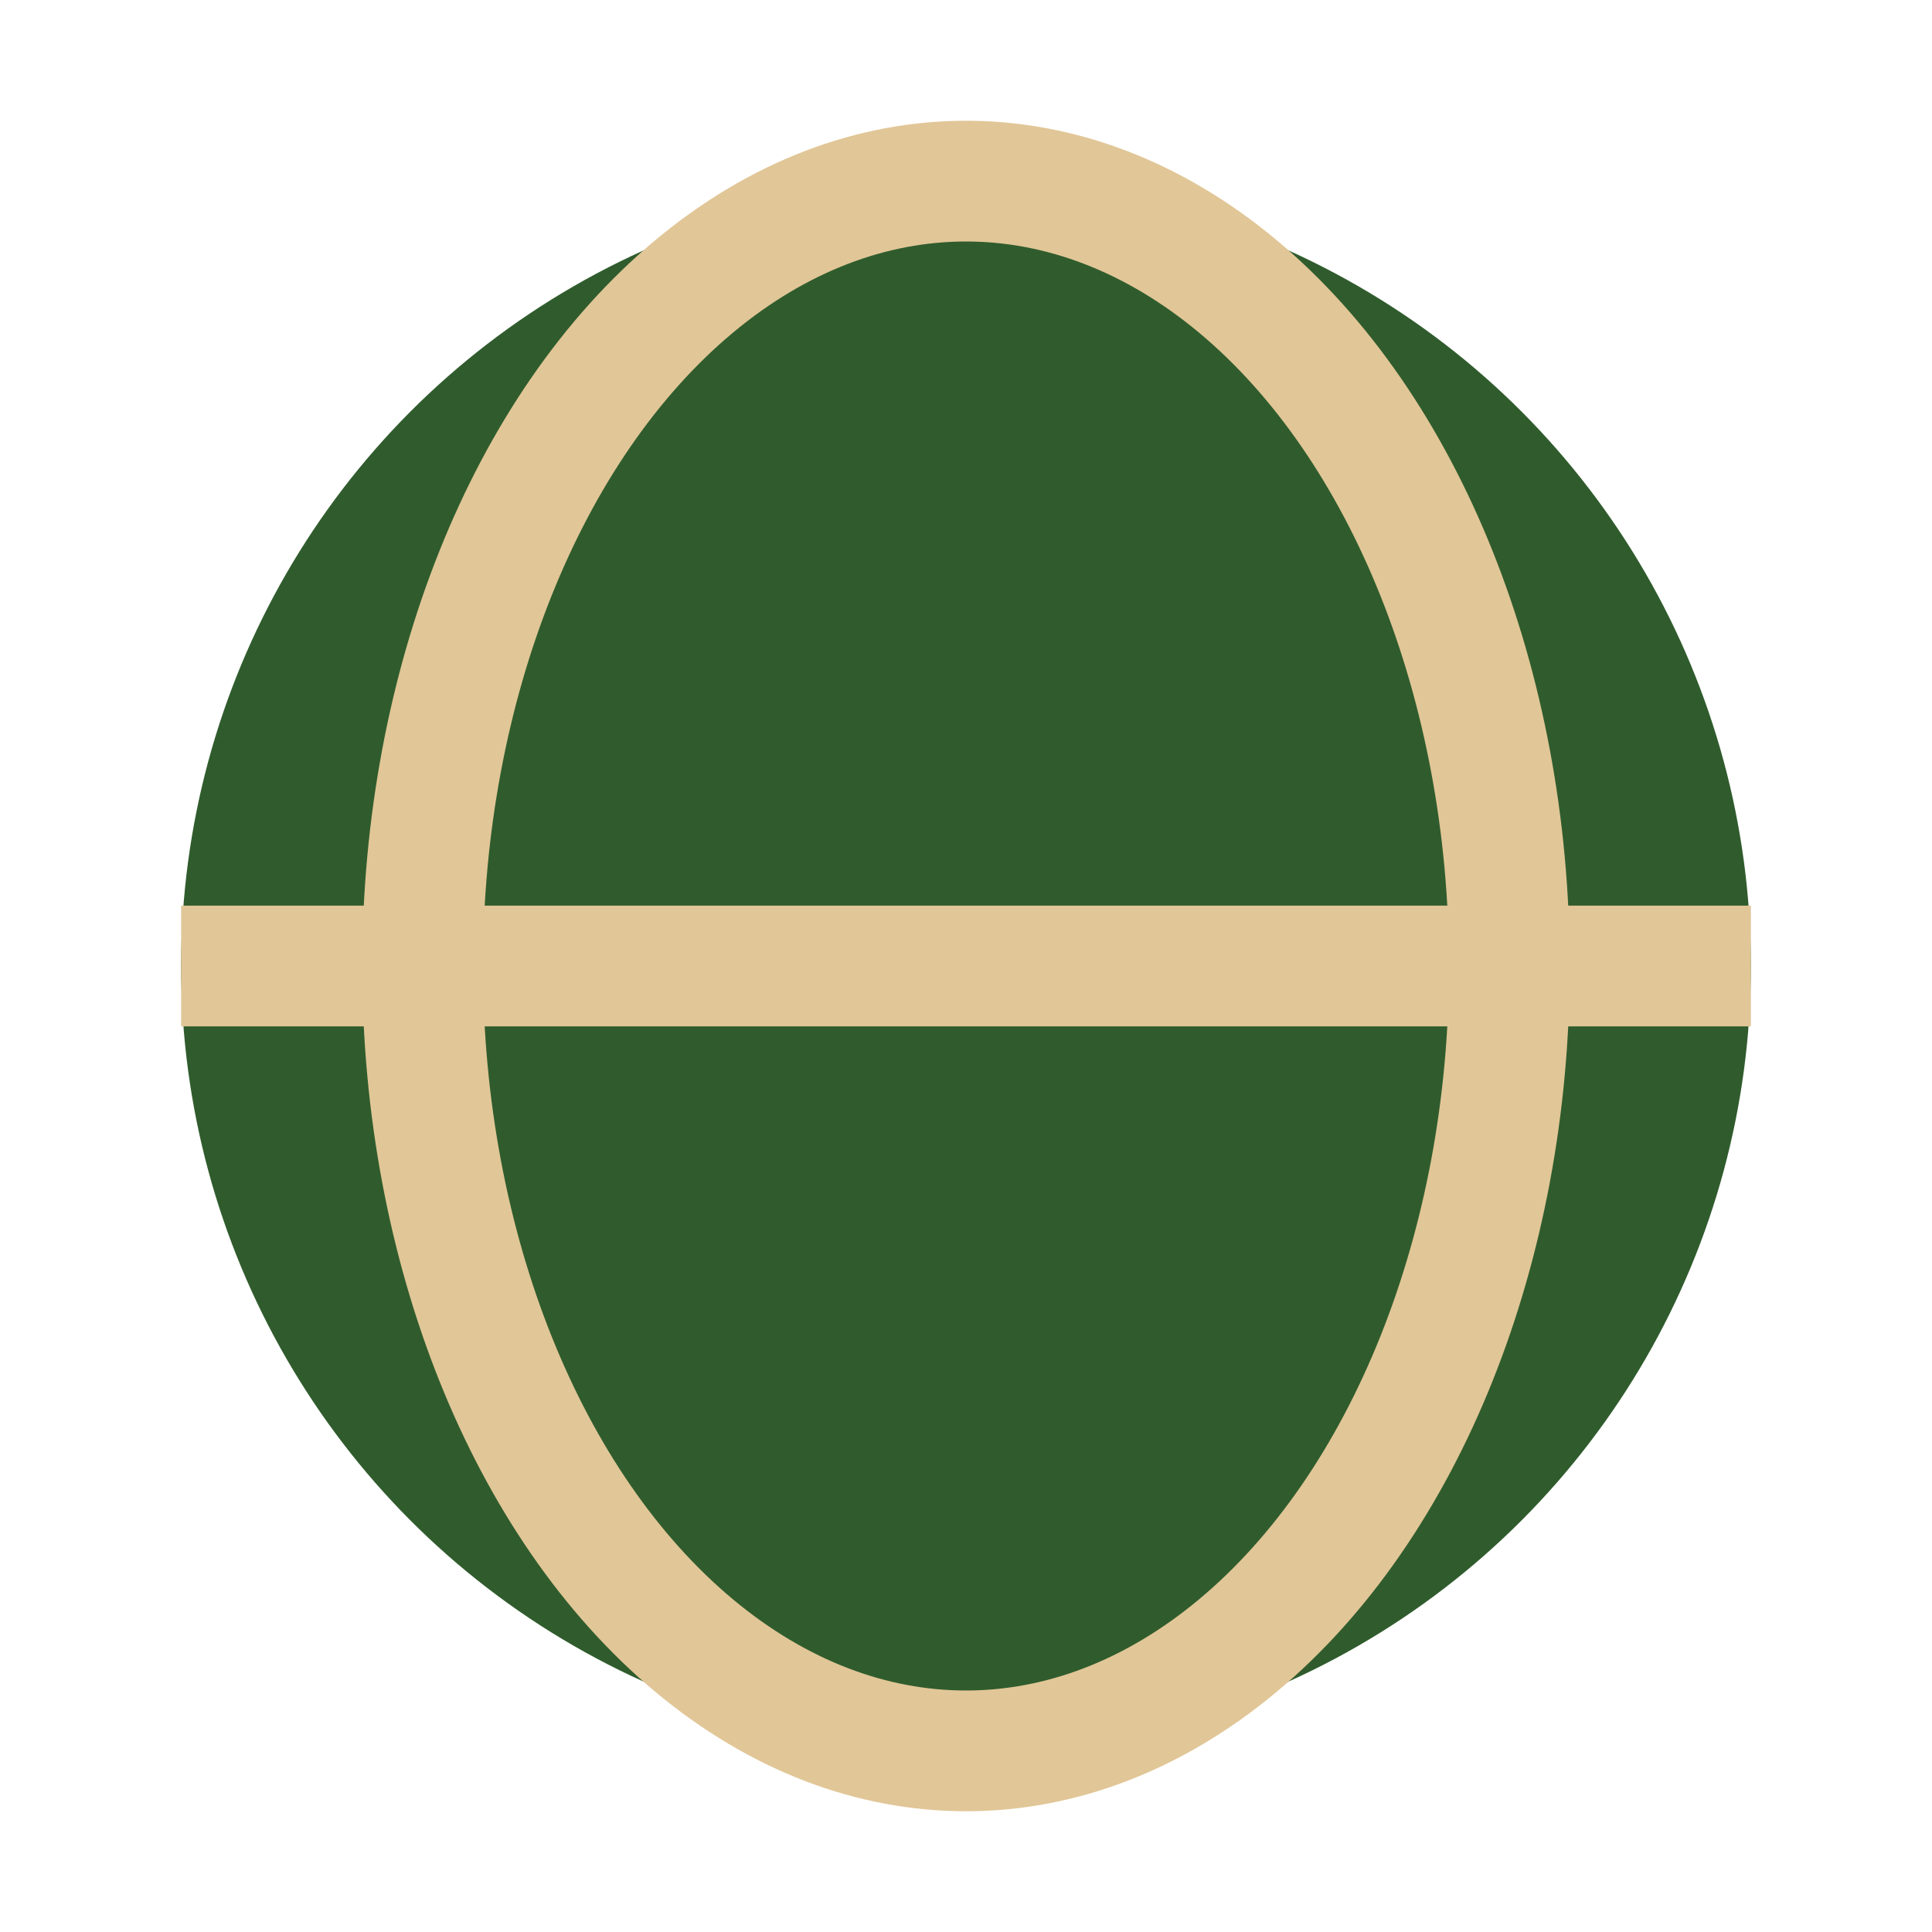
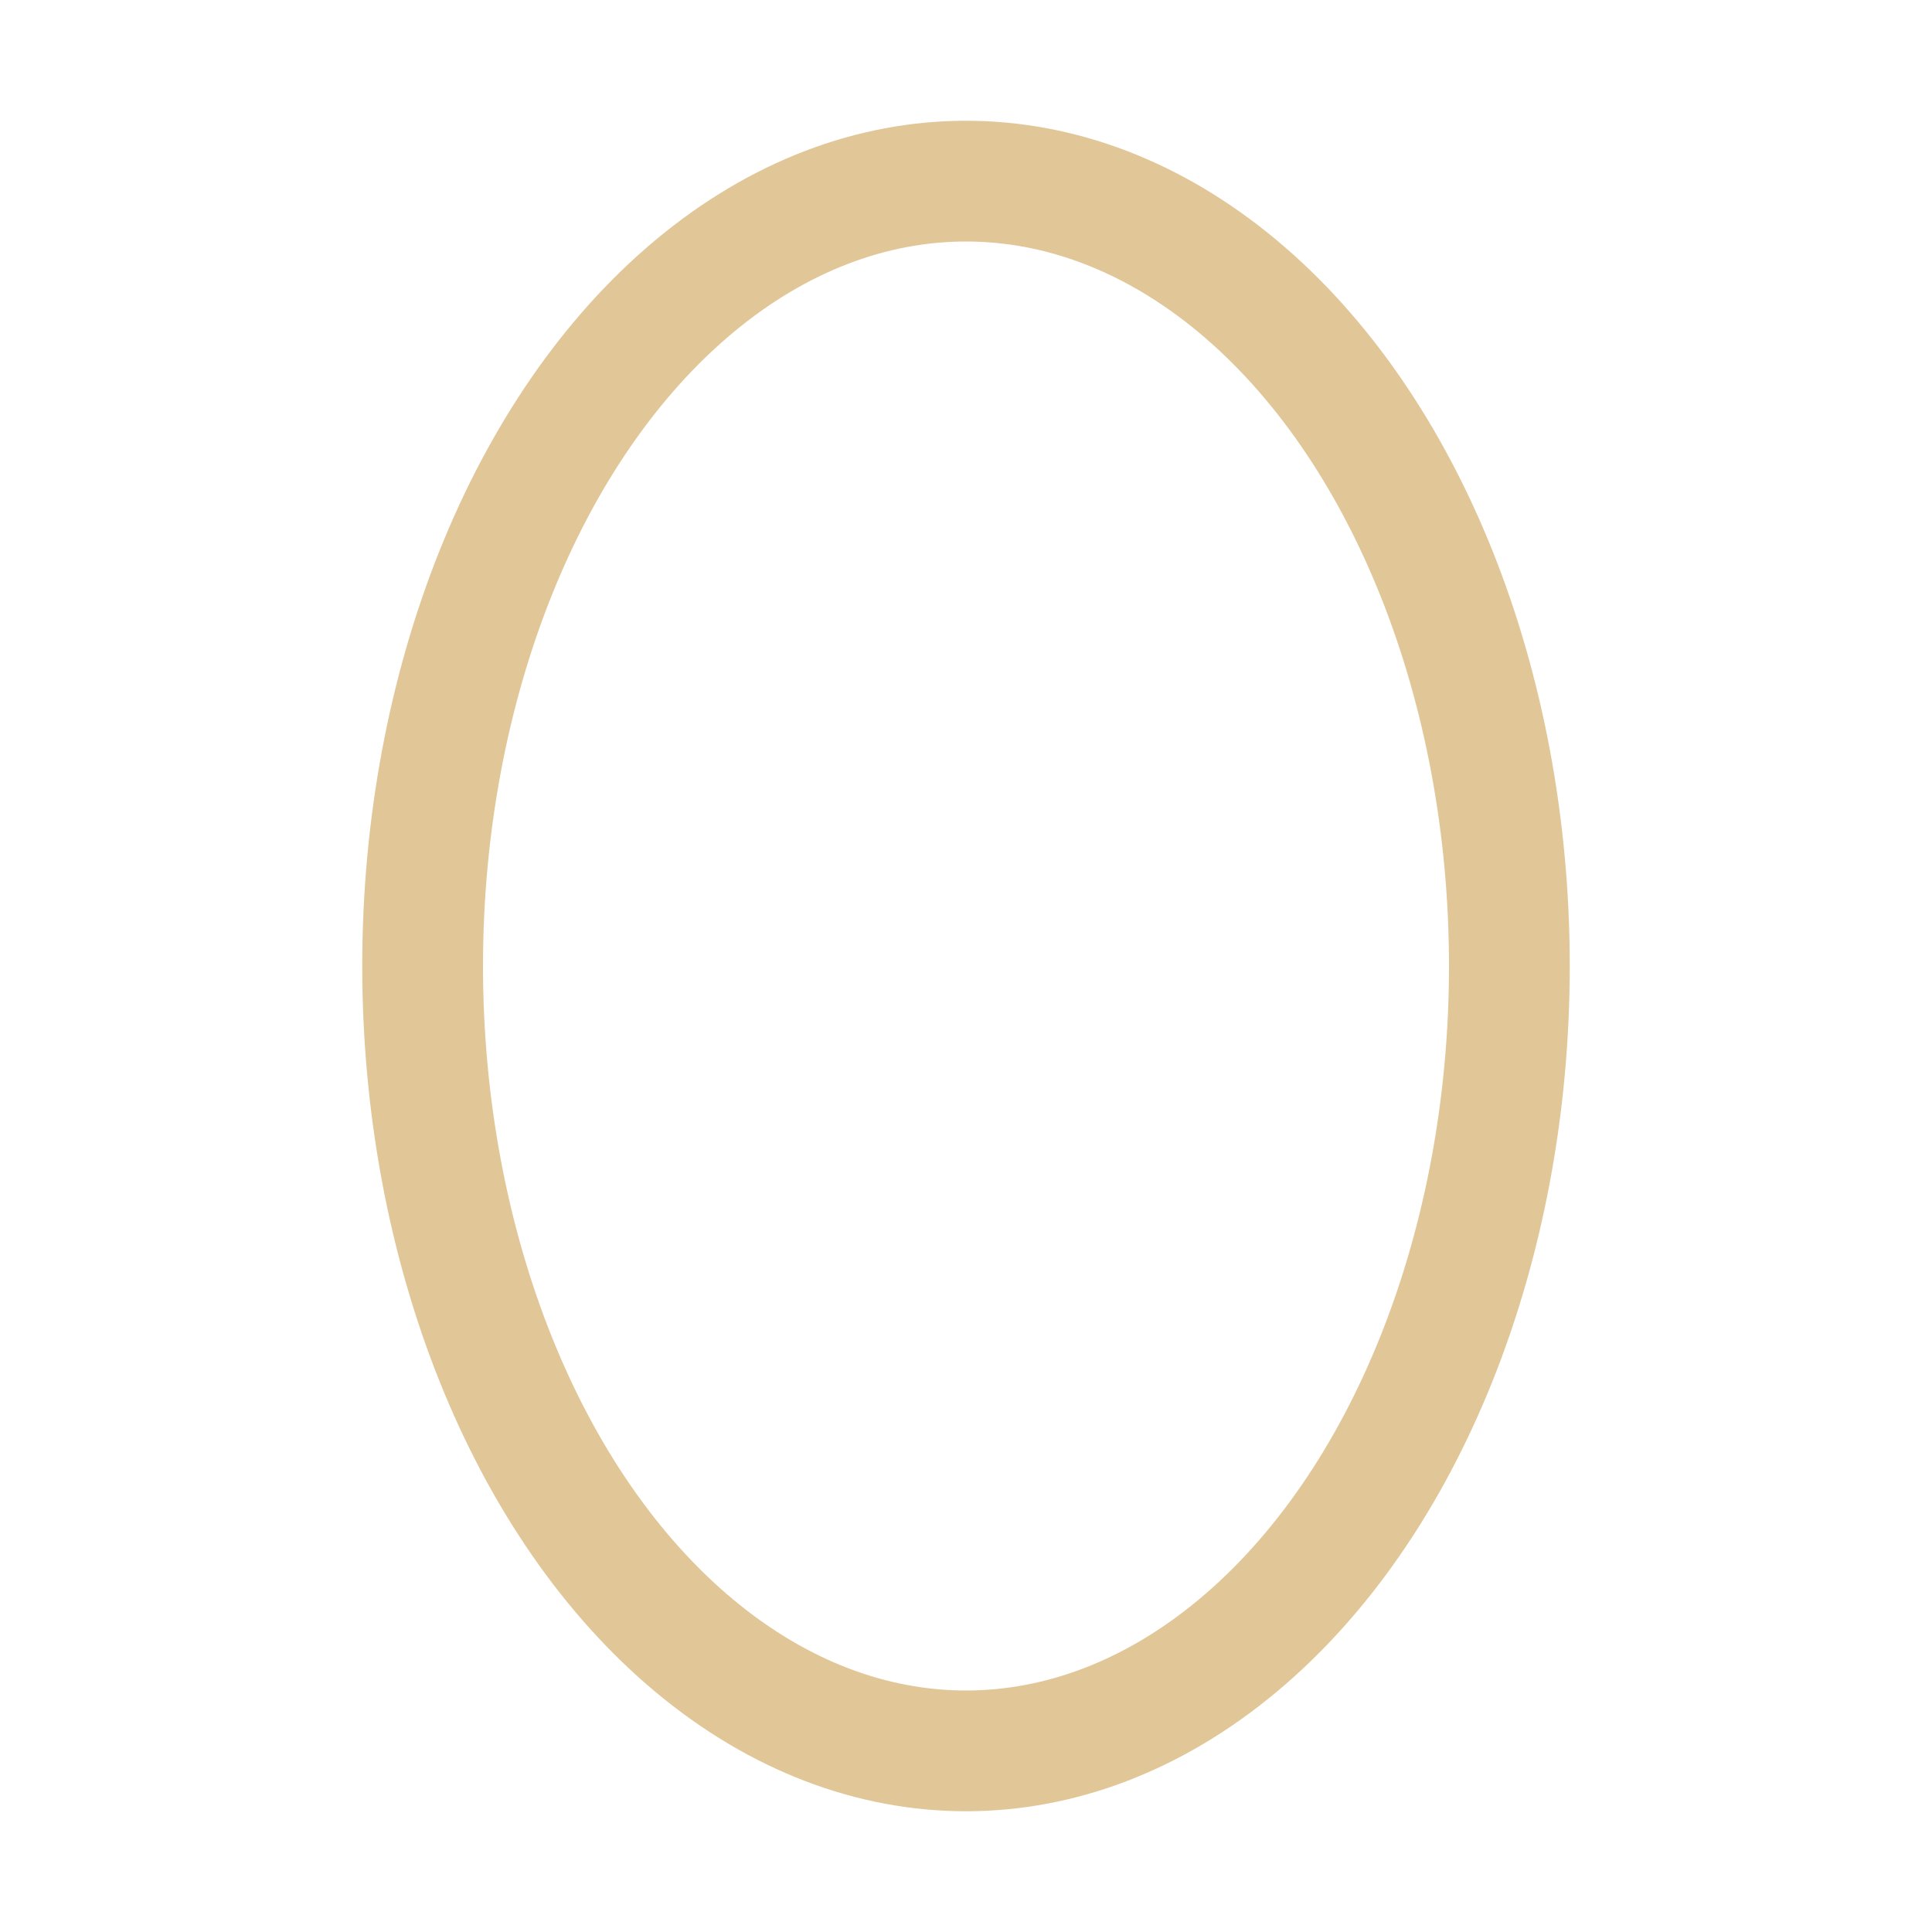
<svg xmlns="http://www.w3.org/2000/svg" width="32" height="32" viewBox="0 0 32 32">
-   <circle cx="16" cy="16" r="13" fill="#305C2D" />
  <ellipse cx="16" cy="16" rx="9" ry="13" fill="none" stroke="#E1C697" stroke-width="2" />
-   <path d="M3 16h26" stroke="#E1C697" stroke-width="2" />
</svg>